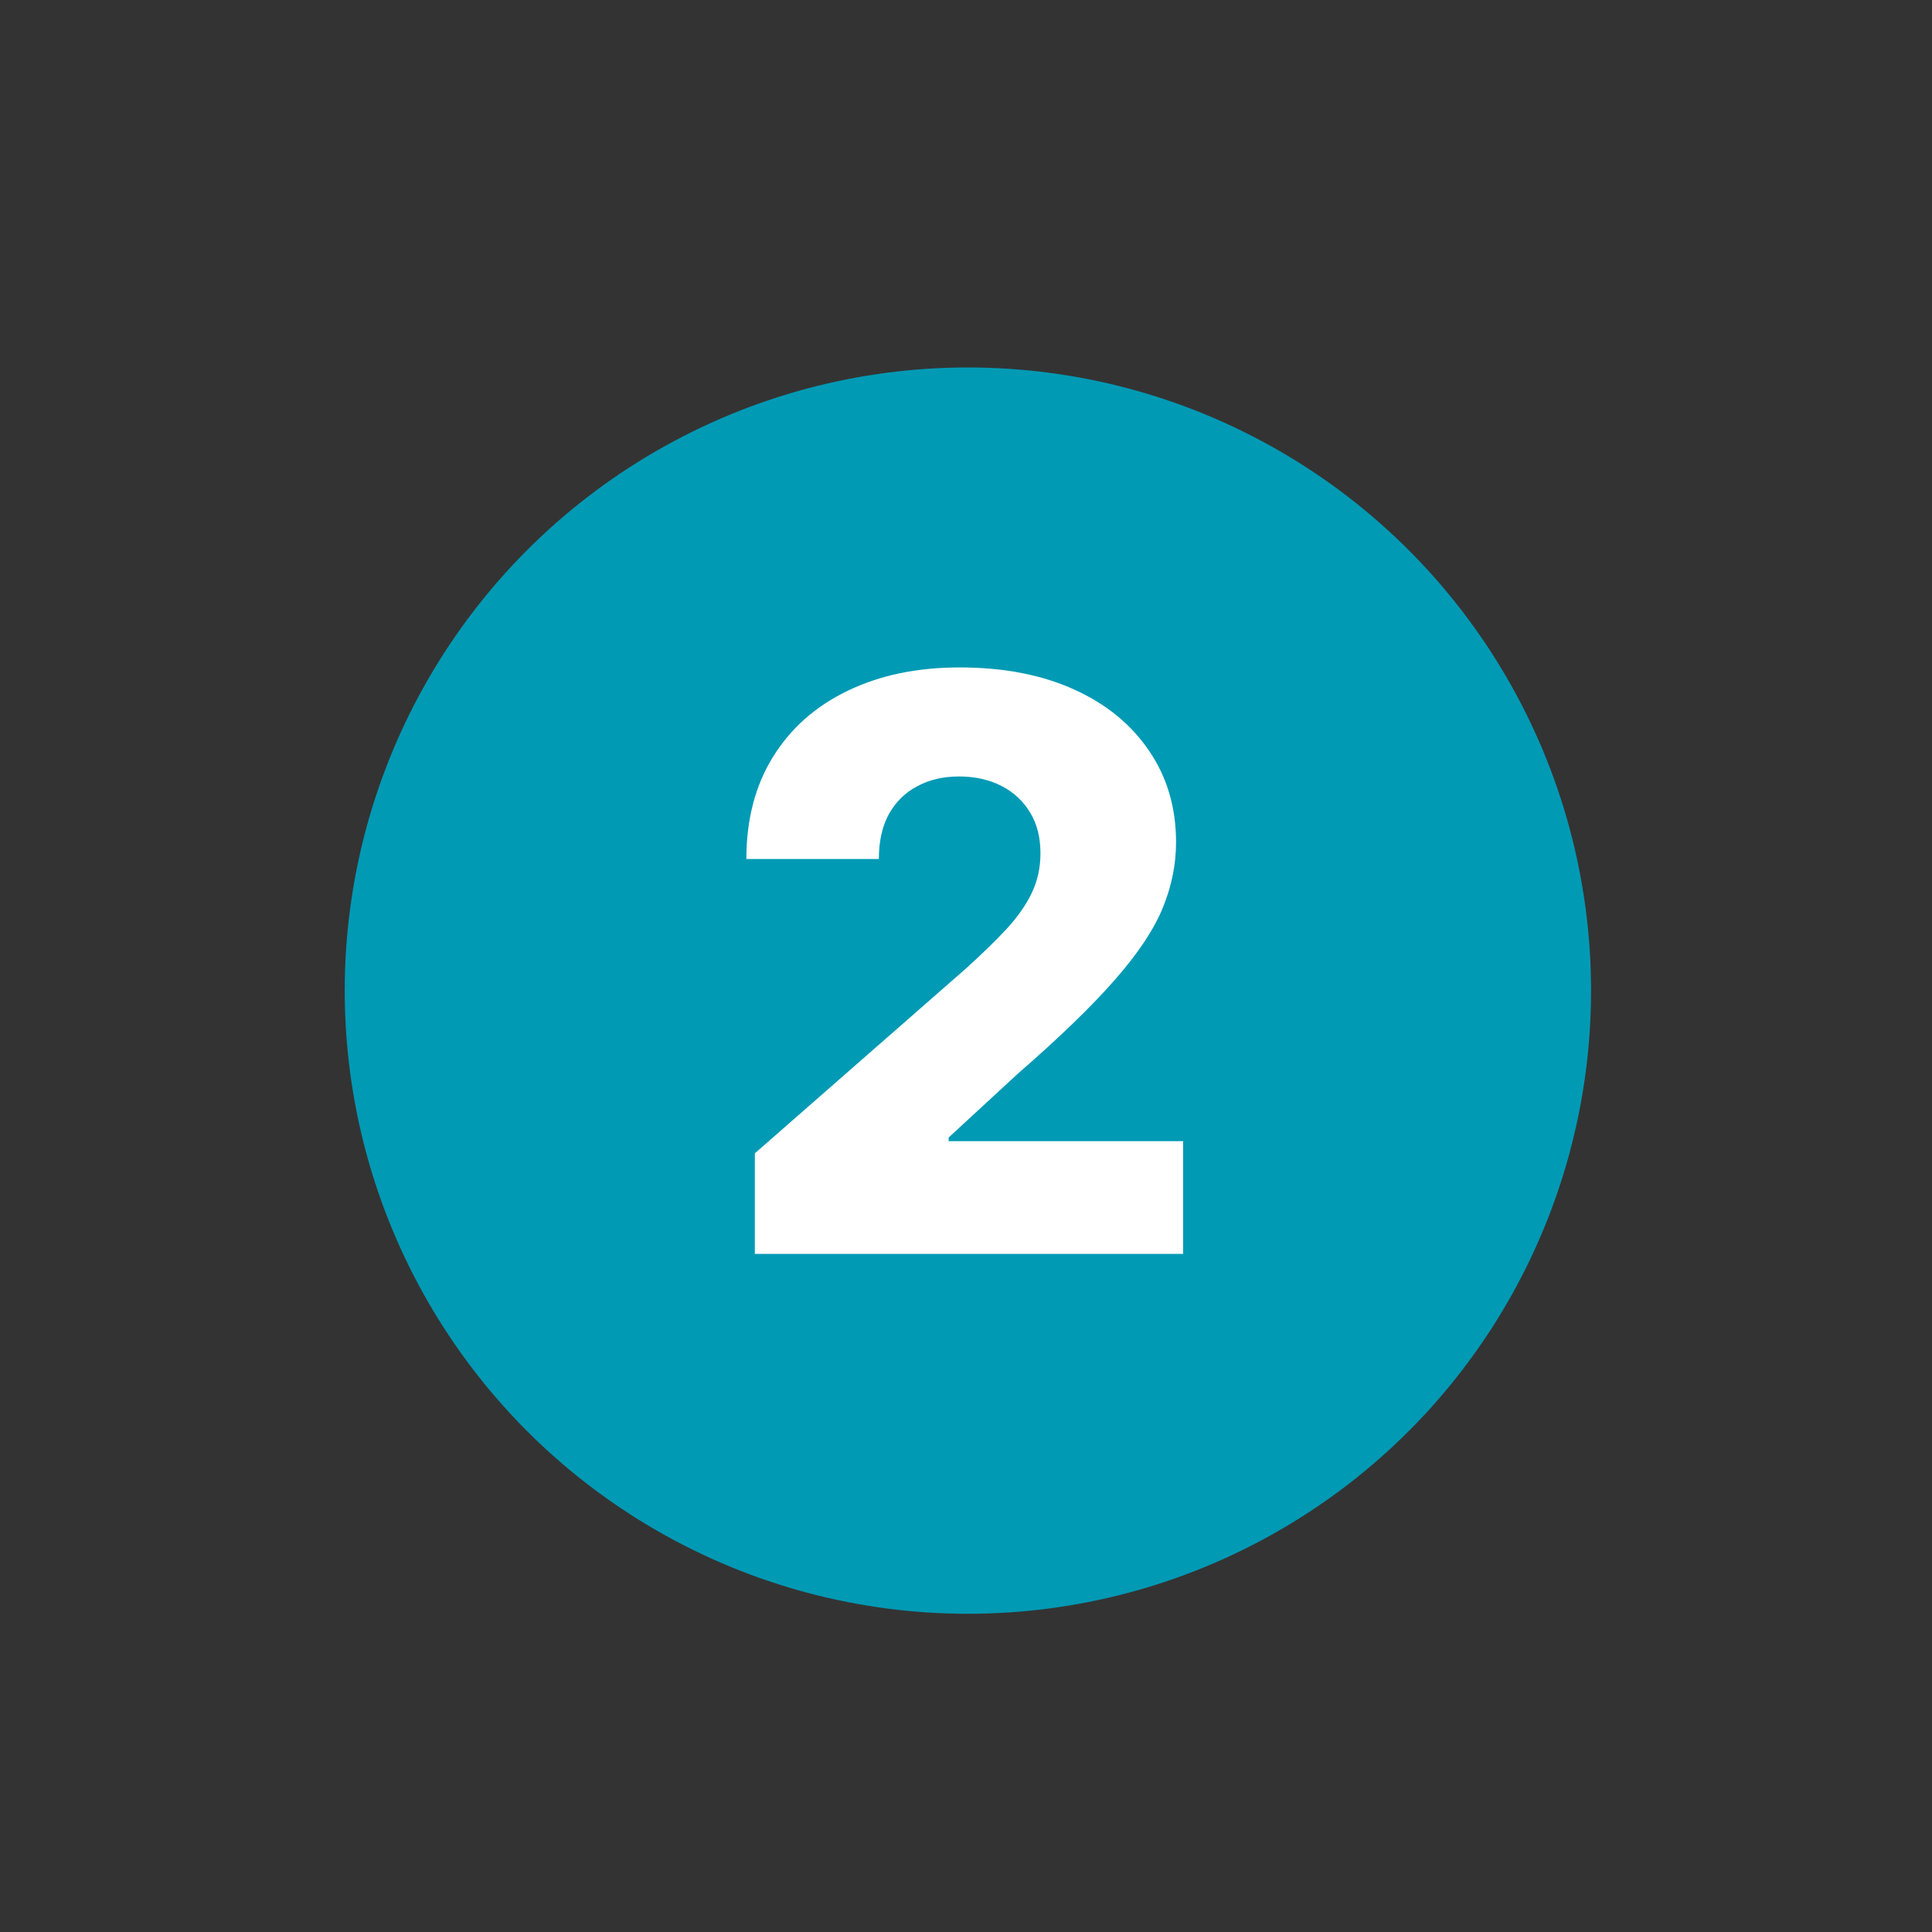
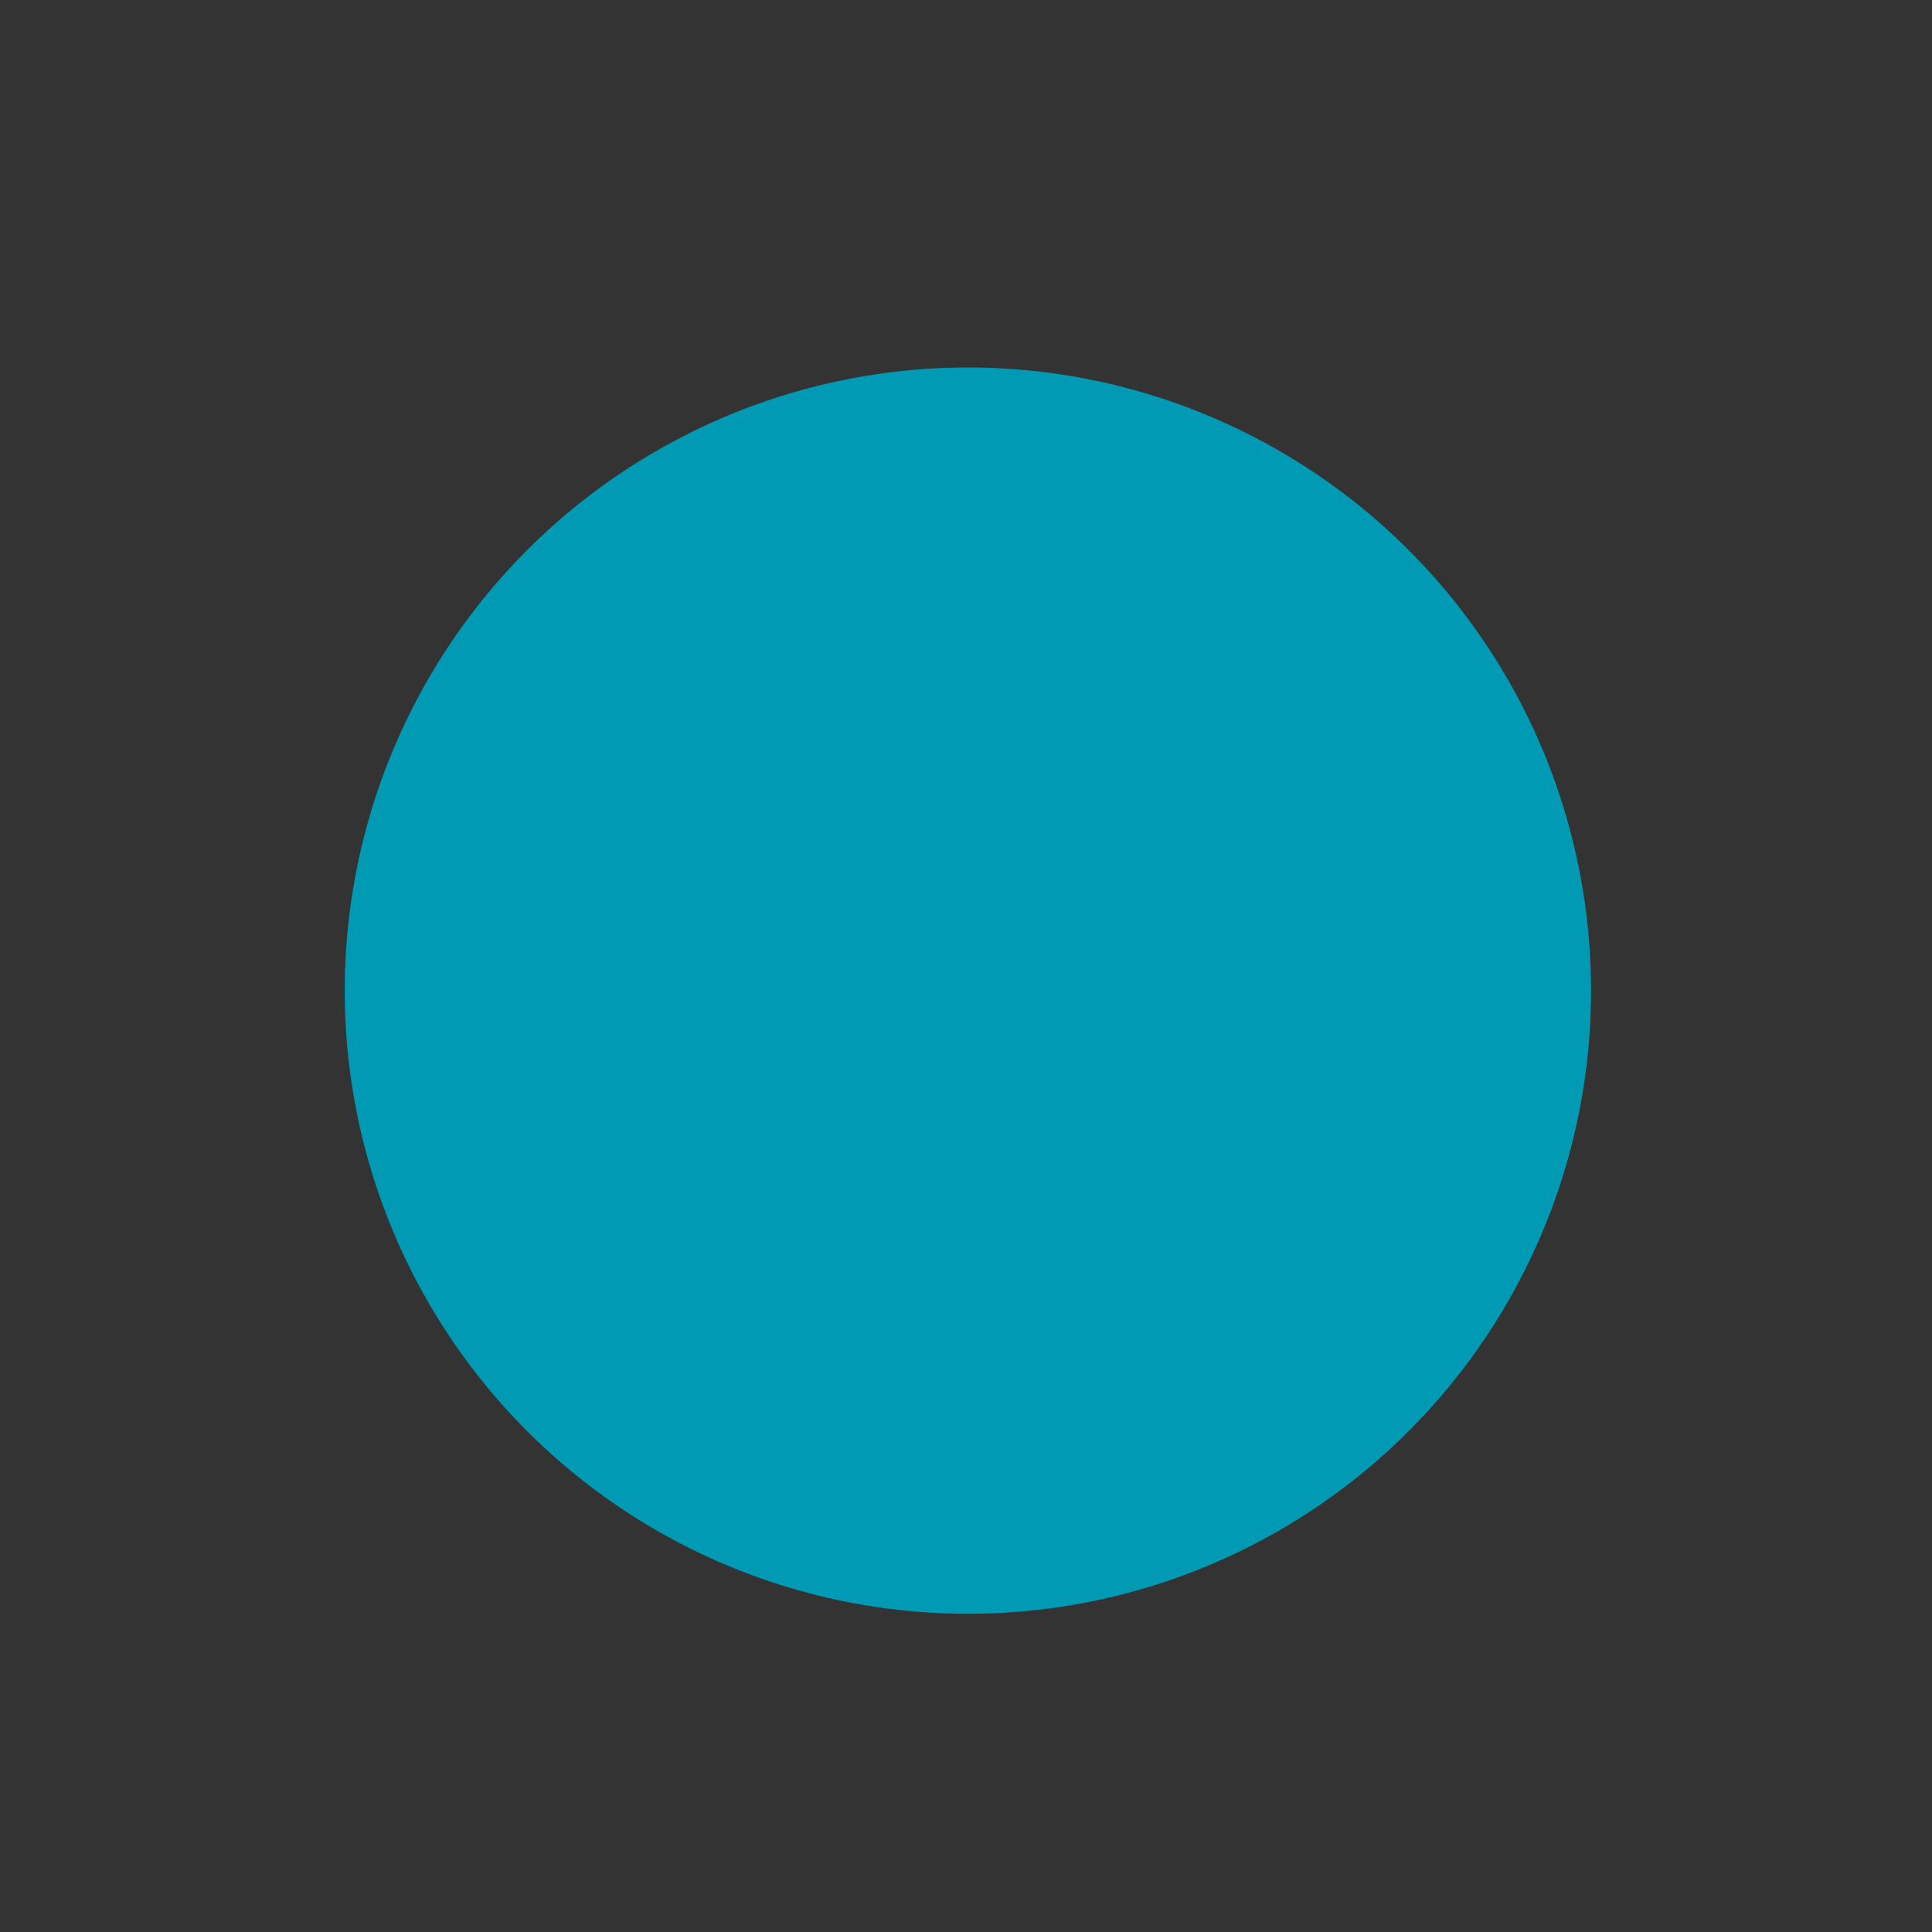
<svg xmlns="http://www.w3.org/2000/svg" width="510" height="510" viewBox="0 0 510 510" fill="none">
  <rect x="0" y="0" width="510" height="510" fill="#333333" stroke="none" />
  <circle cx="255.5" cy="261.5" r="164.5" fill="#009AB5" />
-   <path d="M199.261 331V304.452L254.967 255.68C259.143 251.902 262.698 248.447 265.631 245.315C268.565 242.133 270.802 238.951 272.343 235.769C273.884 232.538 274.655 229.033 274.655 225.254C274.655 221.028 273.735 217.424 271.896 214.441C270.056 211.408 267.521 209.072 264.289 207.431C261.058 205.79 257.354 204.97 253.178 204.97C248.952 204.97 245.248 205.84 242.066 207.58C238.884 209.271 236.398 211.732 234.609 214.963C232.869 218.195 231.999 222.122 231.999 226.746H197.023C197.023 216.355 199.36 207.381 204.033 199.825C208.707 192.268 215.269 186.451 223.721 182.374C232.222 178.248 242.091 176.185 253.327 176.185C264.911 176.185 274.978 178.124 283.529 182.001C292.08 185.879 298.692 191.298 303.366 198.259C308.089 205.169 310.45 213.198 310.45 222.346C310.45 228.163 309.282 233.93 306.945 239.647C304.609 245.364 300.408 251.678 294.342 258.589C288.327 265.499 279.776 273.777 268.689 283.422L250.418 300.276V301.245H312.315V331H199.261Z" fill="white" />
</svg>